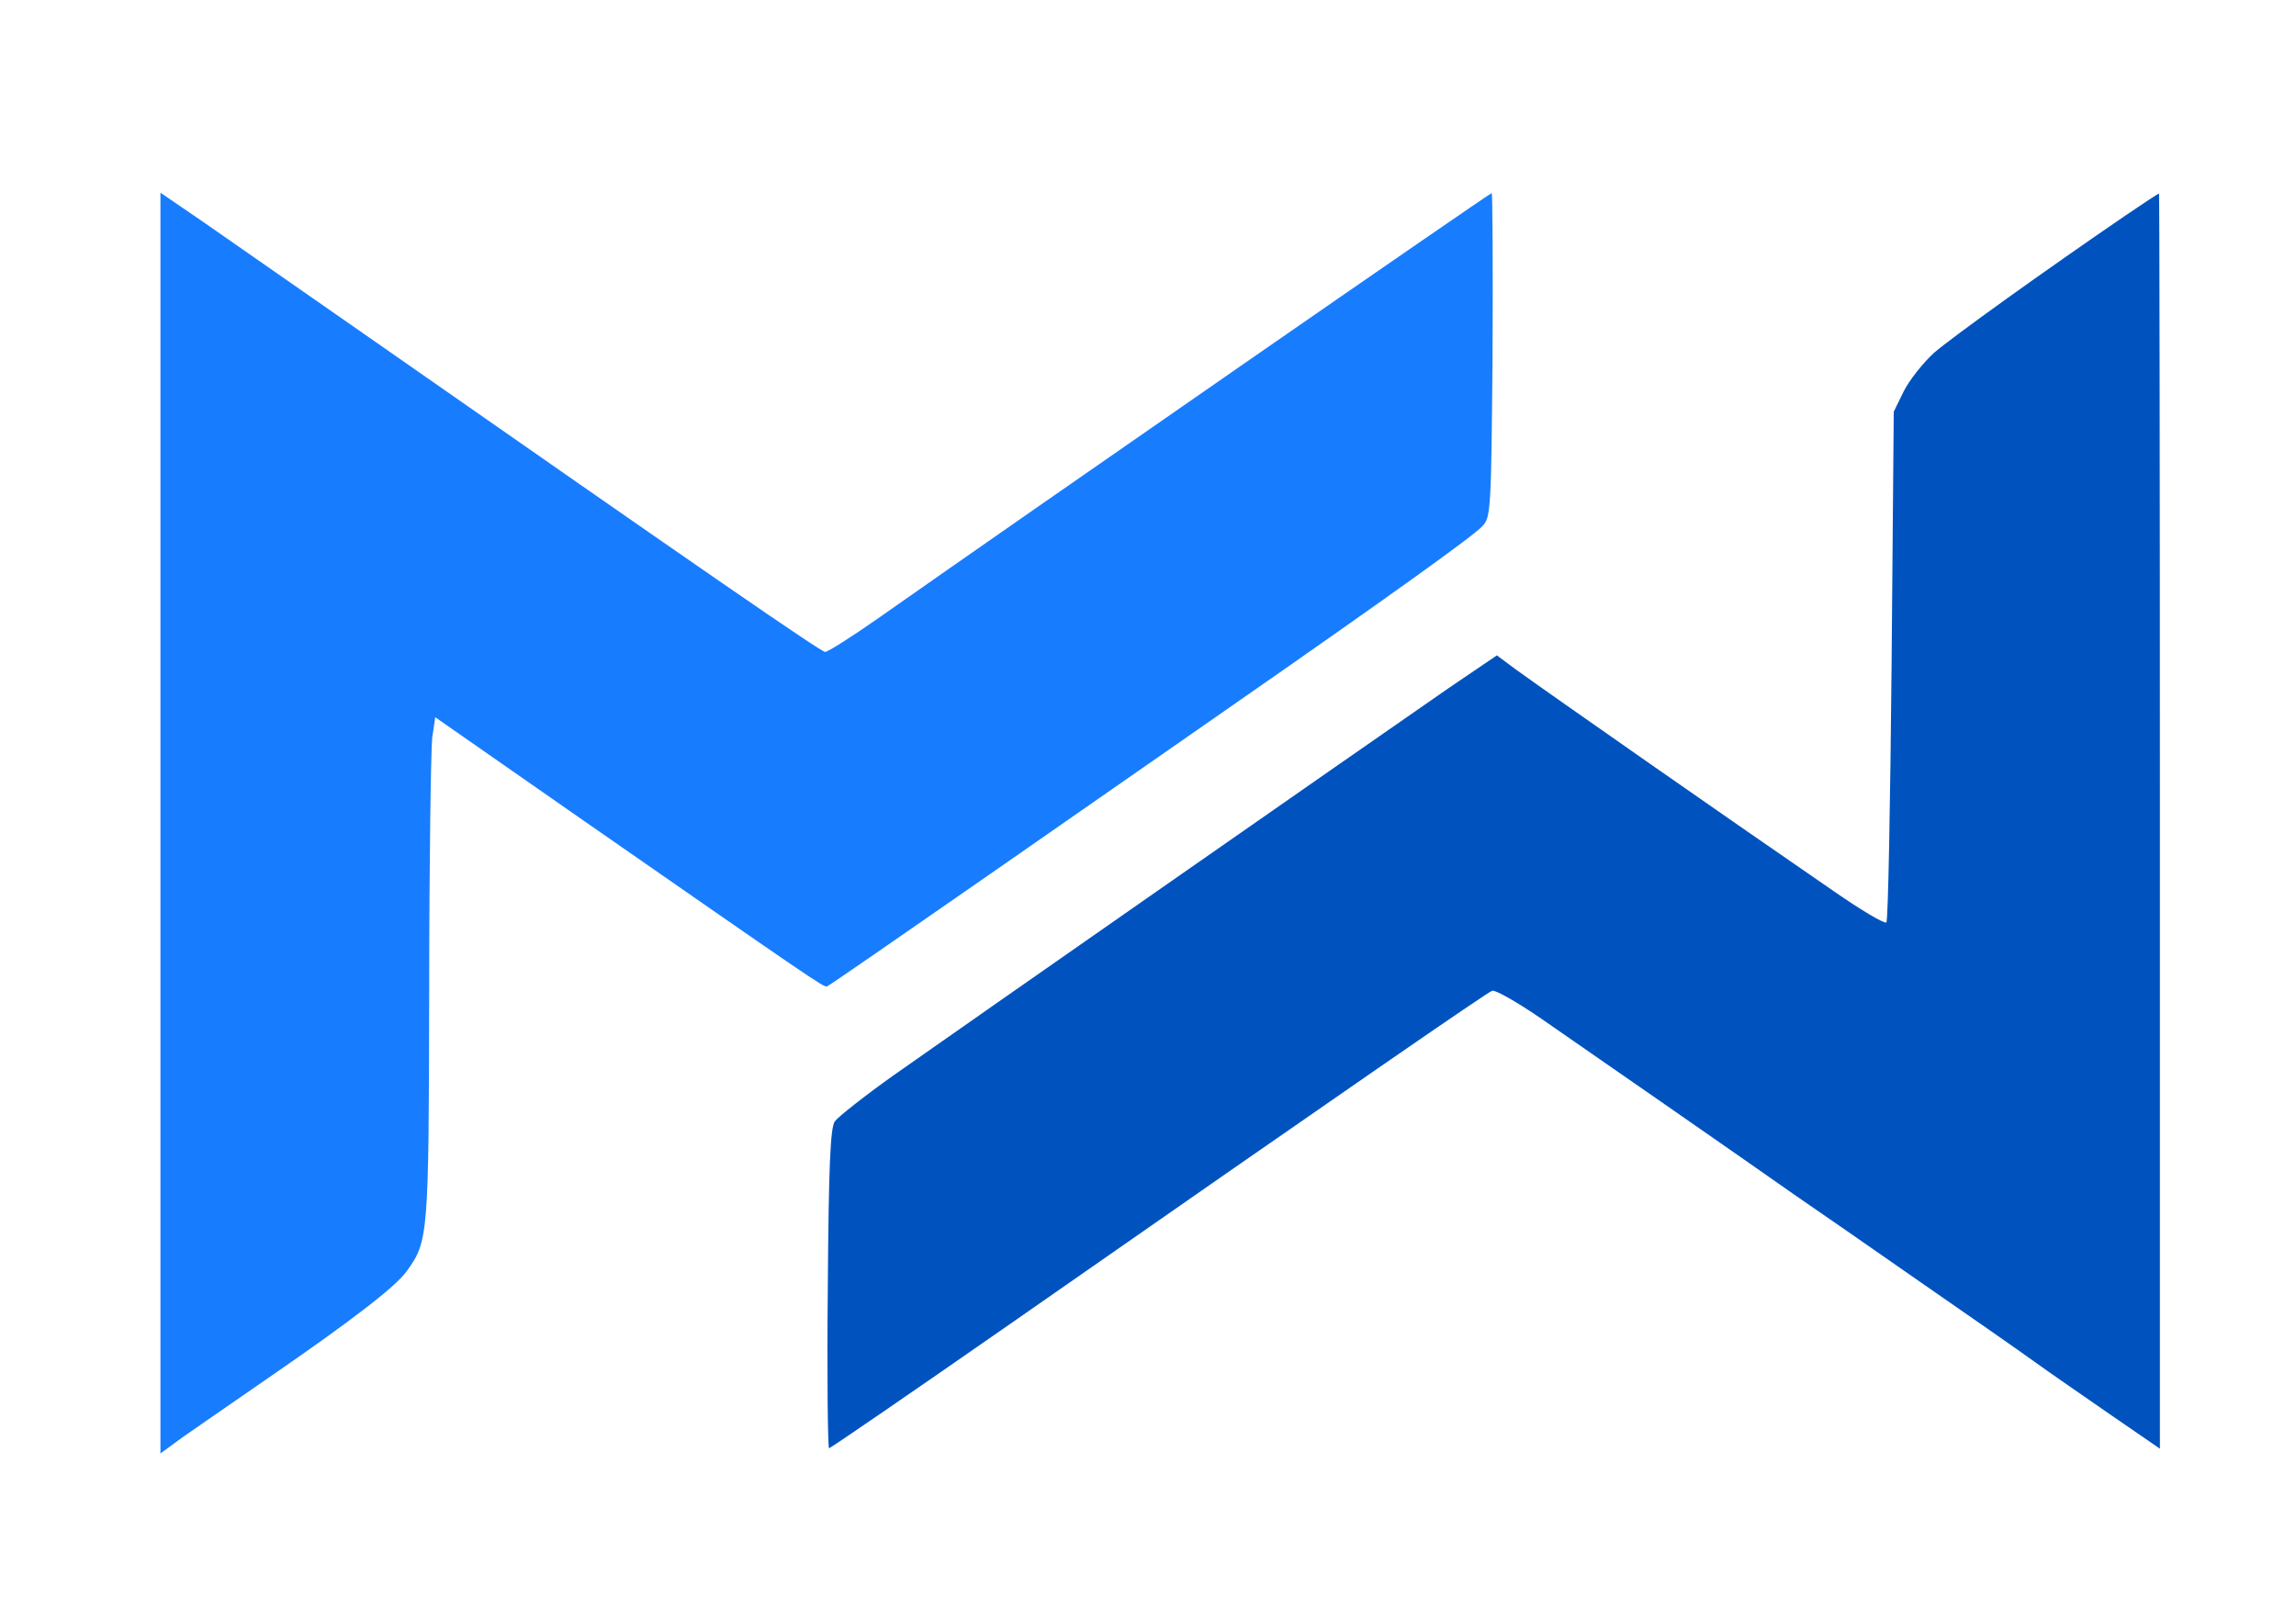
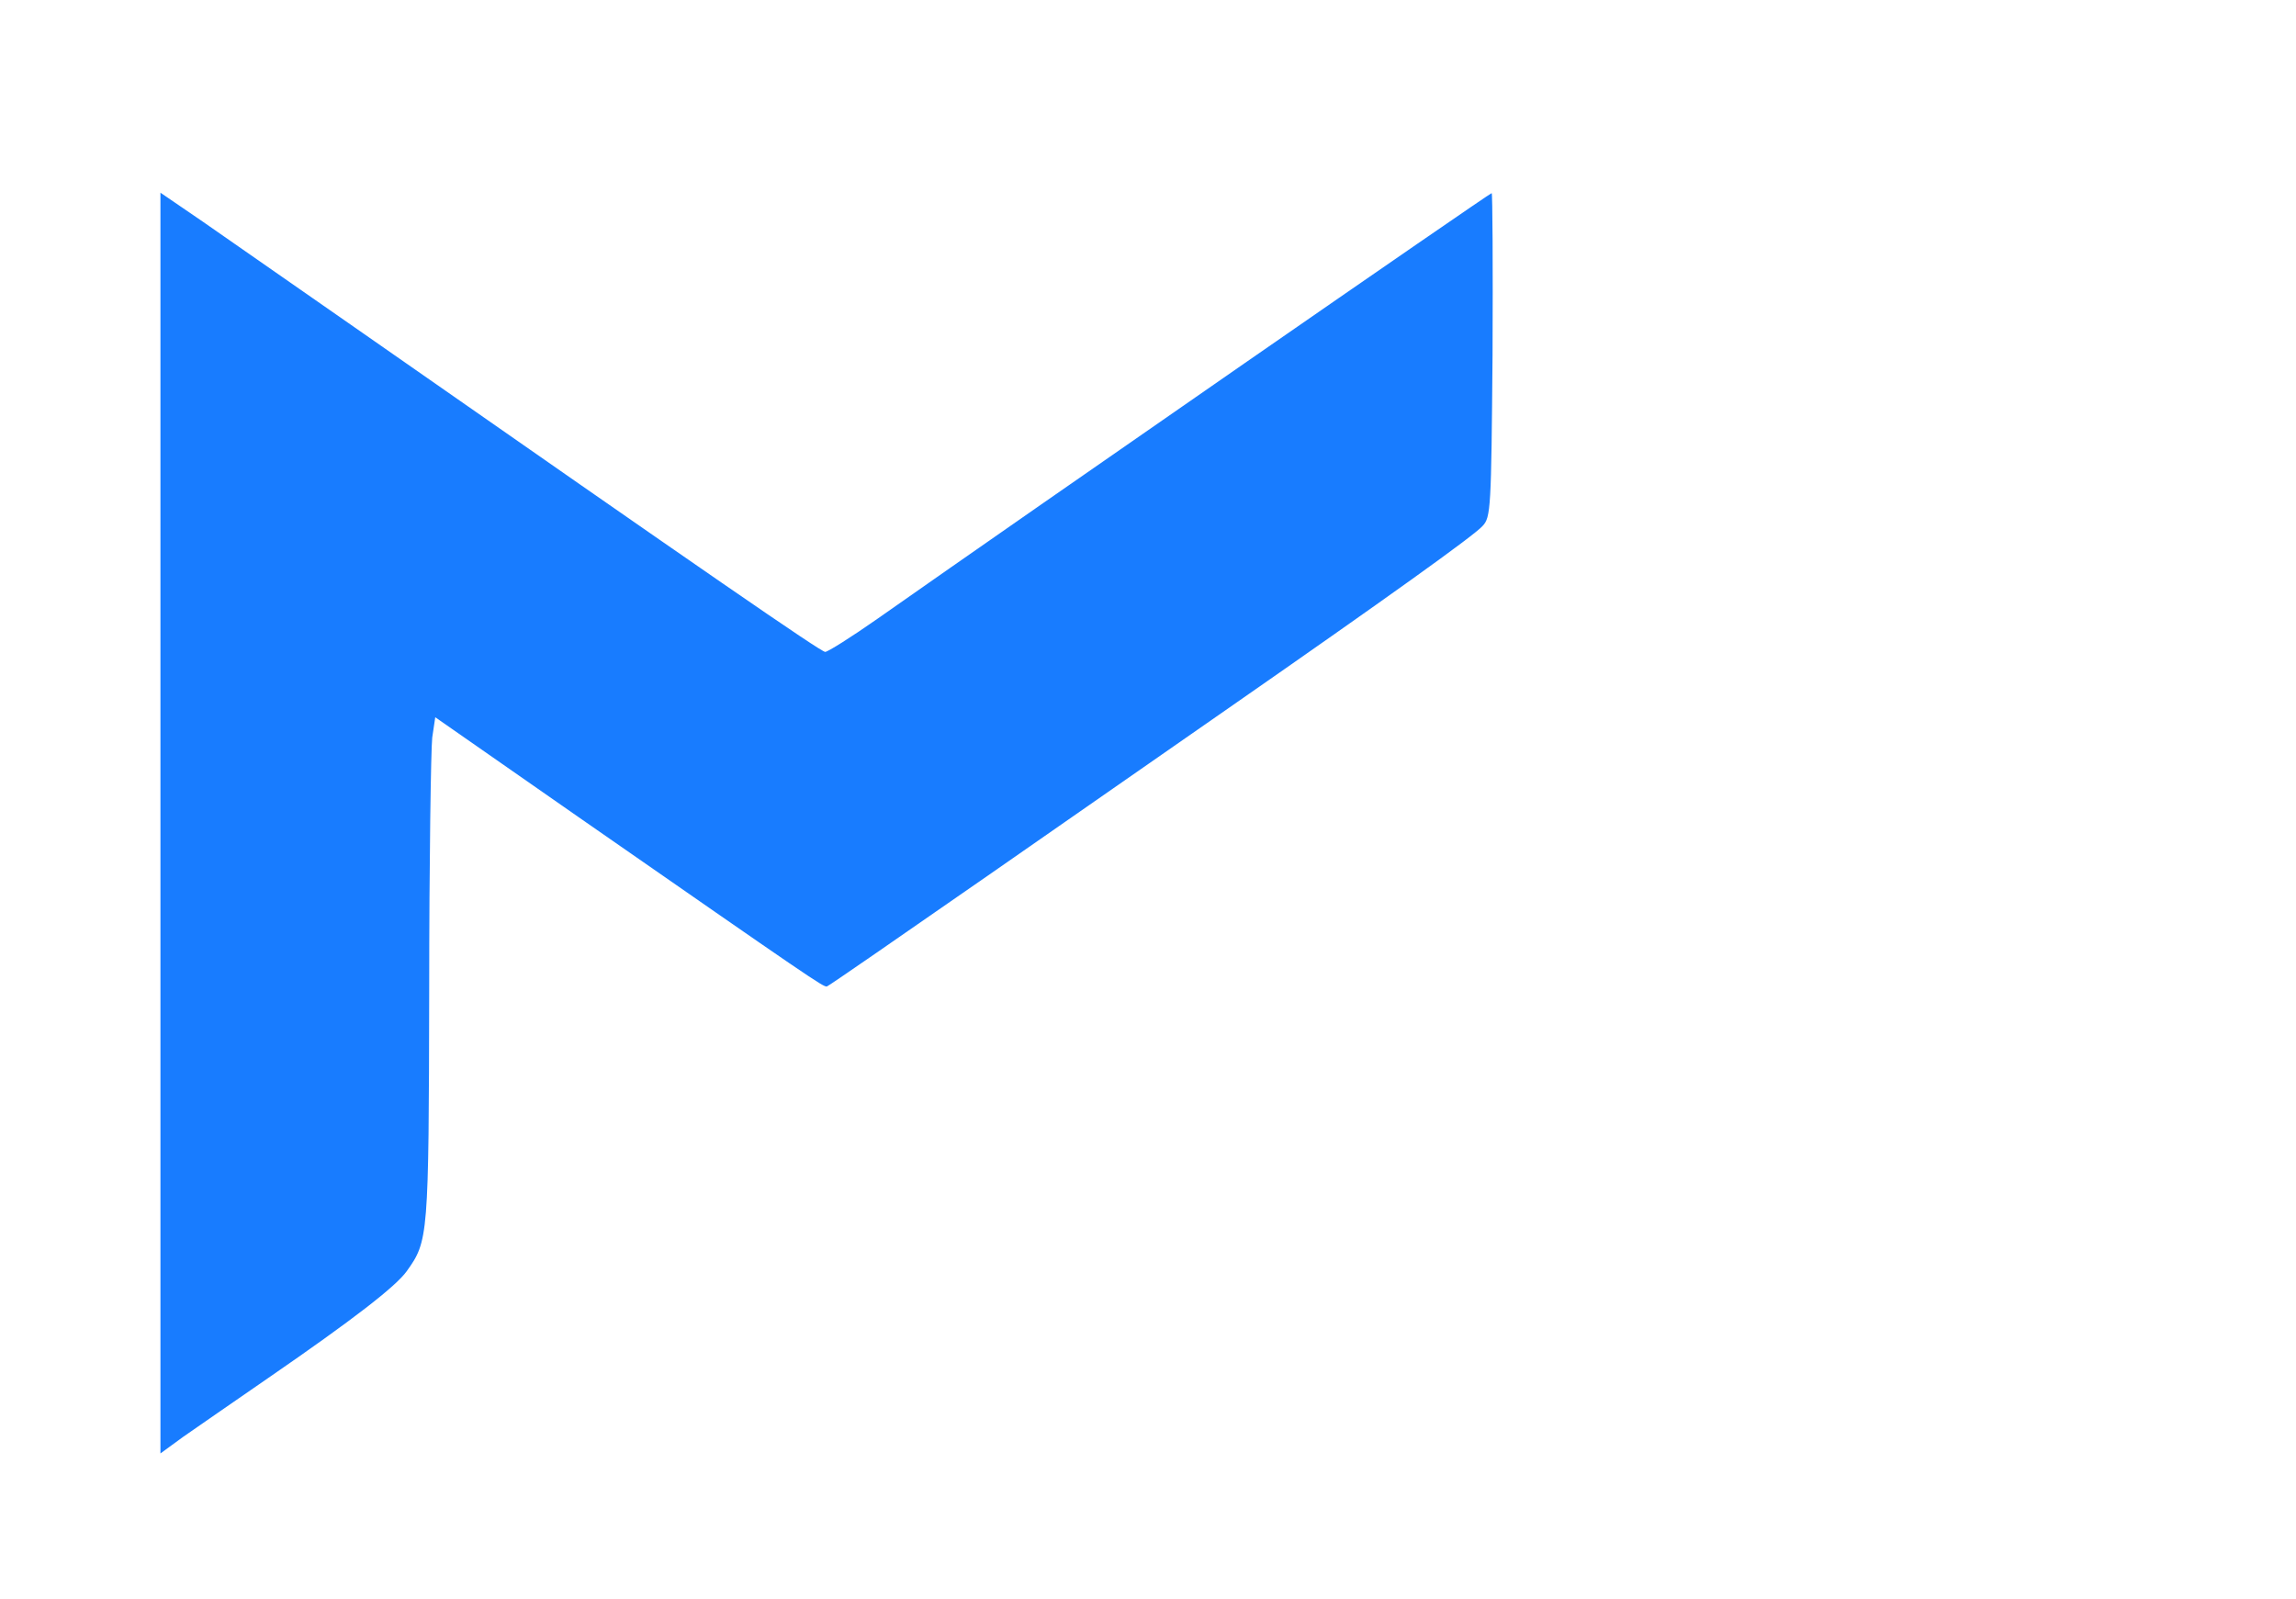
<svg xmlns="http://www.w3.org/2000/svg" xmlns:ns1="http://sodipodi.sourceforge.net/DTD/sodipodi-0.dtd" xmlns:ns2="http://www.inkscape.org/namespaces/inkscape" version="1.0" width="1292pt" height="900pt" viewBox="0 0 1292 900" preserveAspectRatio="xMidYMid" id="svg35" ns1:docname="logoc.svg" ns2:version="1.3 (0e150ed6c4, 2023-07-21)">
  <defs id="defs35" />
  <ns1:namedview id="namedview35" pagecolor="#ffffff" bordercolor="#000000" borderopacity="0.25" ns2:showpageshadow="2" ns2:pageopacity="0.0" ns2:pagecheckerboard="0" ns2:deskcolor="#d1d1d1" ns2:document-units="pt" ns2:zoom="0.29179688" ns2:cx="853.33333" ns2:cy="620.29451" ns2:window-width="1440" ns2:window-height="788" ns2:window-x="-6" ns2:window-y="-6" ns2:window-maximized="1" ns2:current-layer="g35" />
  <g transform="matrix(0.1,0,0,-0.1,0,1280)" fill="#000000" stroke="none" id="g35">
    <path d="M 902.851,8169.854 V 4621.547 l 126.638,92.543 c 70.625,48.707 287.372,199.699 482.2,333.643 477.329,328.772 715.993,513.859 776.877,599.096 121.768,170.475 124.203,187.522 126.638,1582.979 0,718.429 9.741,1356.491 17.047,1419.81 l 17.047,114.462 803.666,-560.131 c 1317.525,-915.692 1380.844,-959.529 1400.327,-954.658 9.741,2.435 421.316,287.372 915.692,630.756 494.376,343.385 1095.908,762.265 1337.008,930.304 903.515,628.321 1393.021,979.011 1436.858,1030.154 46.272,48.707 48.707,97.414 56.013,961.964 2.435,501.681 0,910.821 -4.871,910.821 -12.177,0 -2549.813,-1758.324 -3458.2,-2396.386 -146.121,-102.285 -277.63,-185.087 -292.242,-185.087 -24.354,0 -669.722,445.669 -2596.085,1789.983 -367.738,255.712 -776.877,540.648 -905.951,630.756 l -238.664,163.169 z" id="path1" style="stroke-width:2.435;fill:#187cff;fill-opacity:1" />
-     <path d="m 11959.35,11586.652 c -452.976,-309.289 -971.706,-681.898 -1076.427,-772.005 -60.884,-56.013 -138.815,-153.427 -170.475,-216.747 l -56.013,-114.461 -12.176,-1429.552 c -7.307,-784.183 -19.483,-1434.422 -29.225,-1444.164 -9.741,-9.741 -141.25,68.19 -292.242,172.91 -623.45,428.622 -1592.72,1105.65 -1794.854,1251.771 l -104.72,77.931 -272.759,-185.087 C 7587.892,8537.593 5454.524,7049.592 5025.902,6747.609 c -160.733,-114.462 -309.29,-231.358 -328.772,-258.147 -24.354,-38.966 -34.095,-243.535 -38.966,-942.481 -4.871,-494.376 0,-896.21 7.306,-896.21 7.306,0 465.152,314.16 1017.977,698.946 1938.54,1351.62 2681.322,1863.044 2712.982,1875.221 14.612,7.306 136.38,-60.884 267.889,-150.992 253.277,-175.345 1086.167,-752.524 1439.293,-1000.93 116.897,-80.367 431.058,-297.113 698.946,-484.635 267.89,-185.087 557.697,-387.221 645.37,-450.54 87.672,-63.319 282.5,-197.263 433.492,-301.984 l 272.76,-187.522 v 3531.26 c 0,1943.41 -2.436,3533.695 -4.871,3531.259 -4.871,0 -90.108,-56.013 -189.957,-124.203 z" id="path2" style="stroke-width:2.435;fill:#0053bf;fill-opacity:1" />
  </g>
</svg>